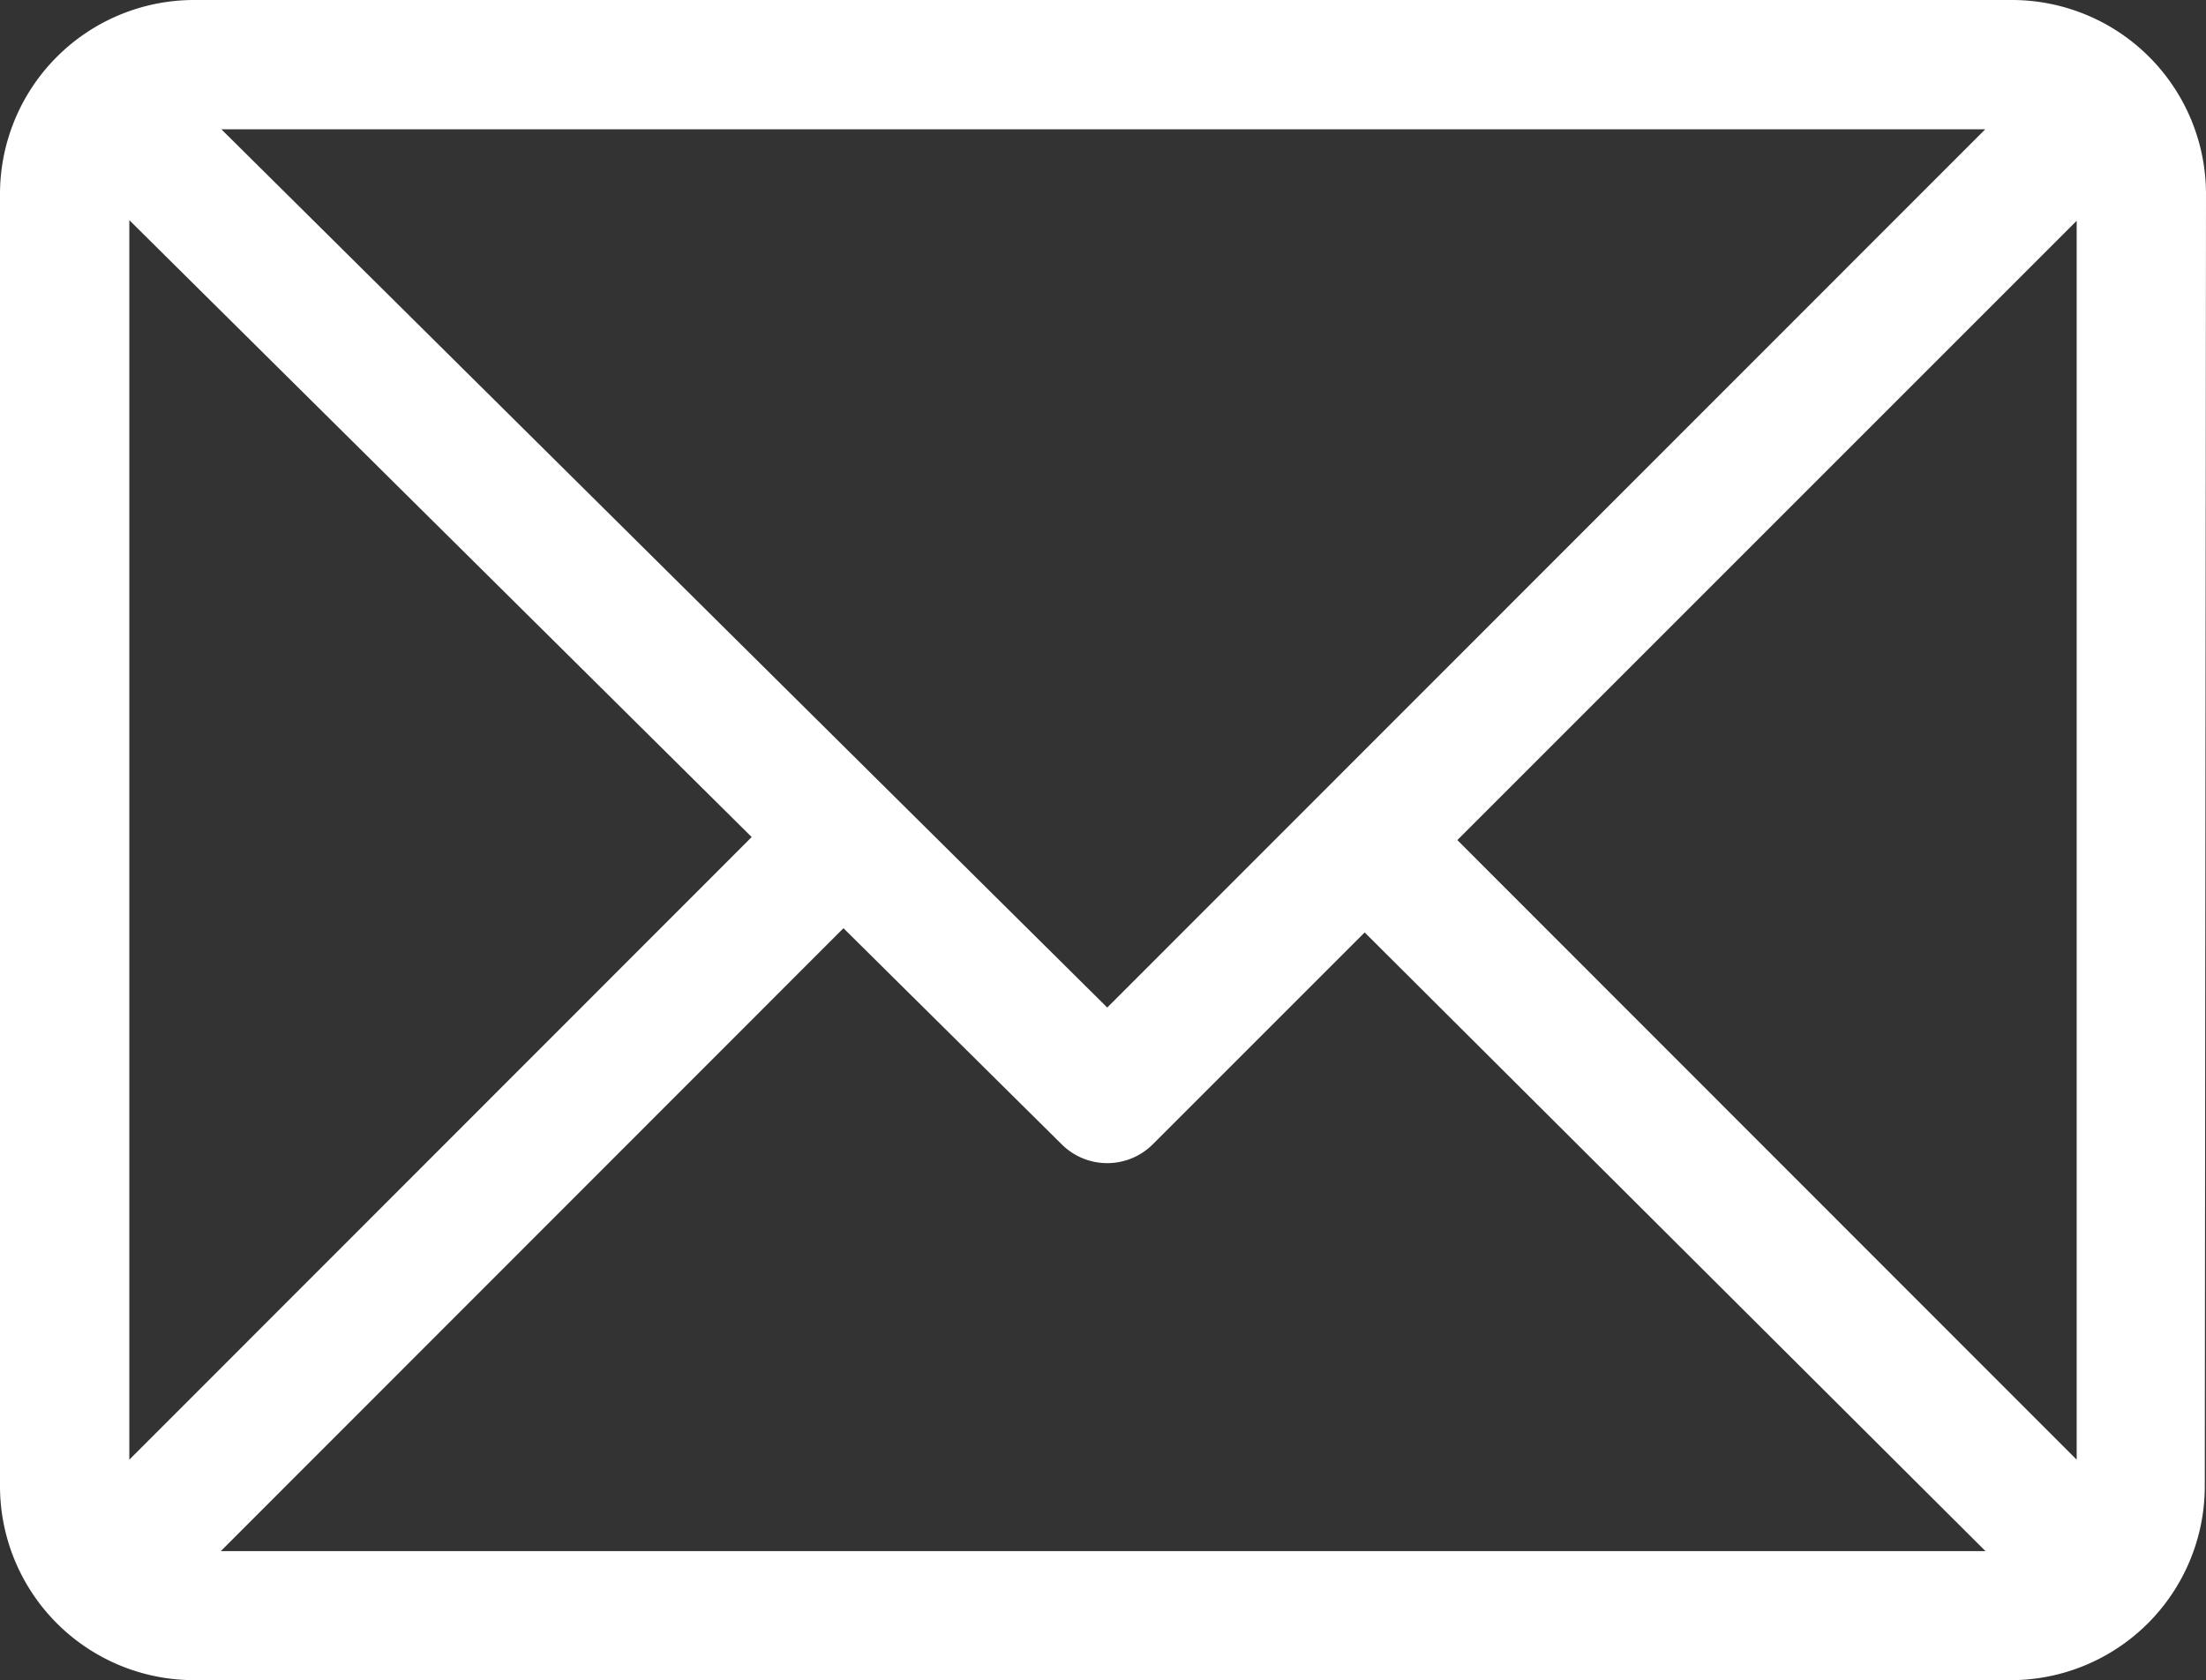
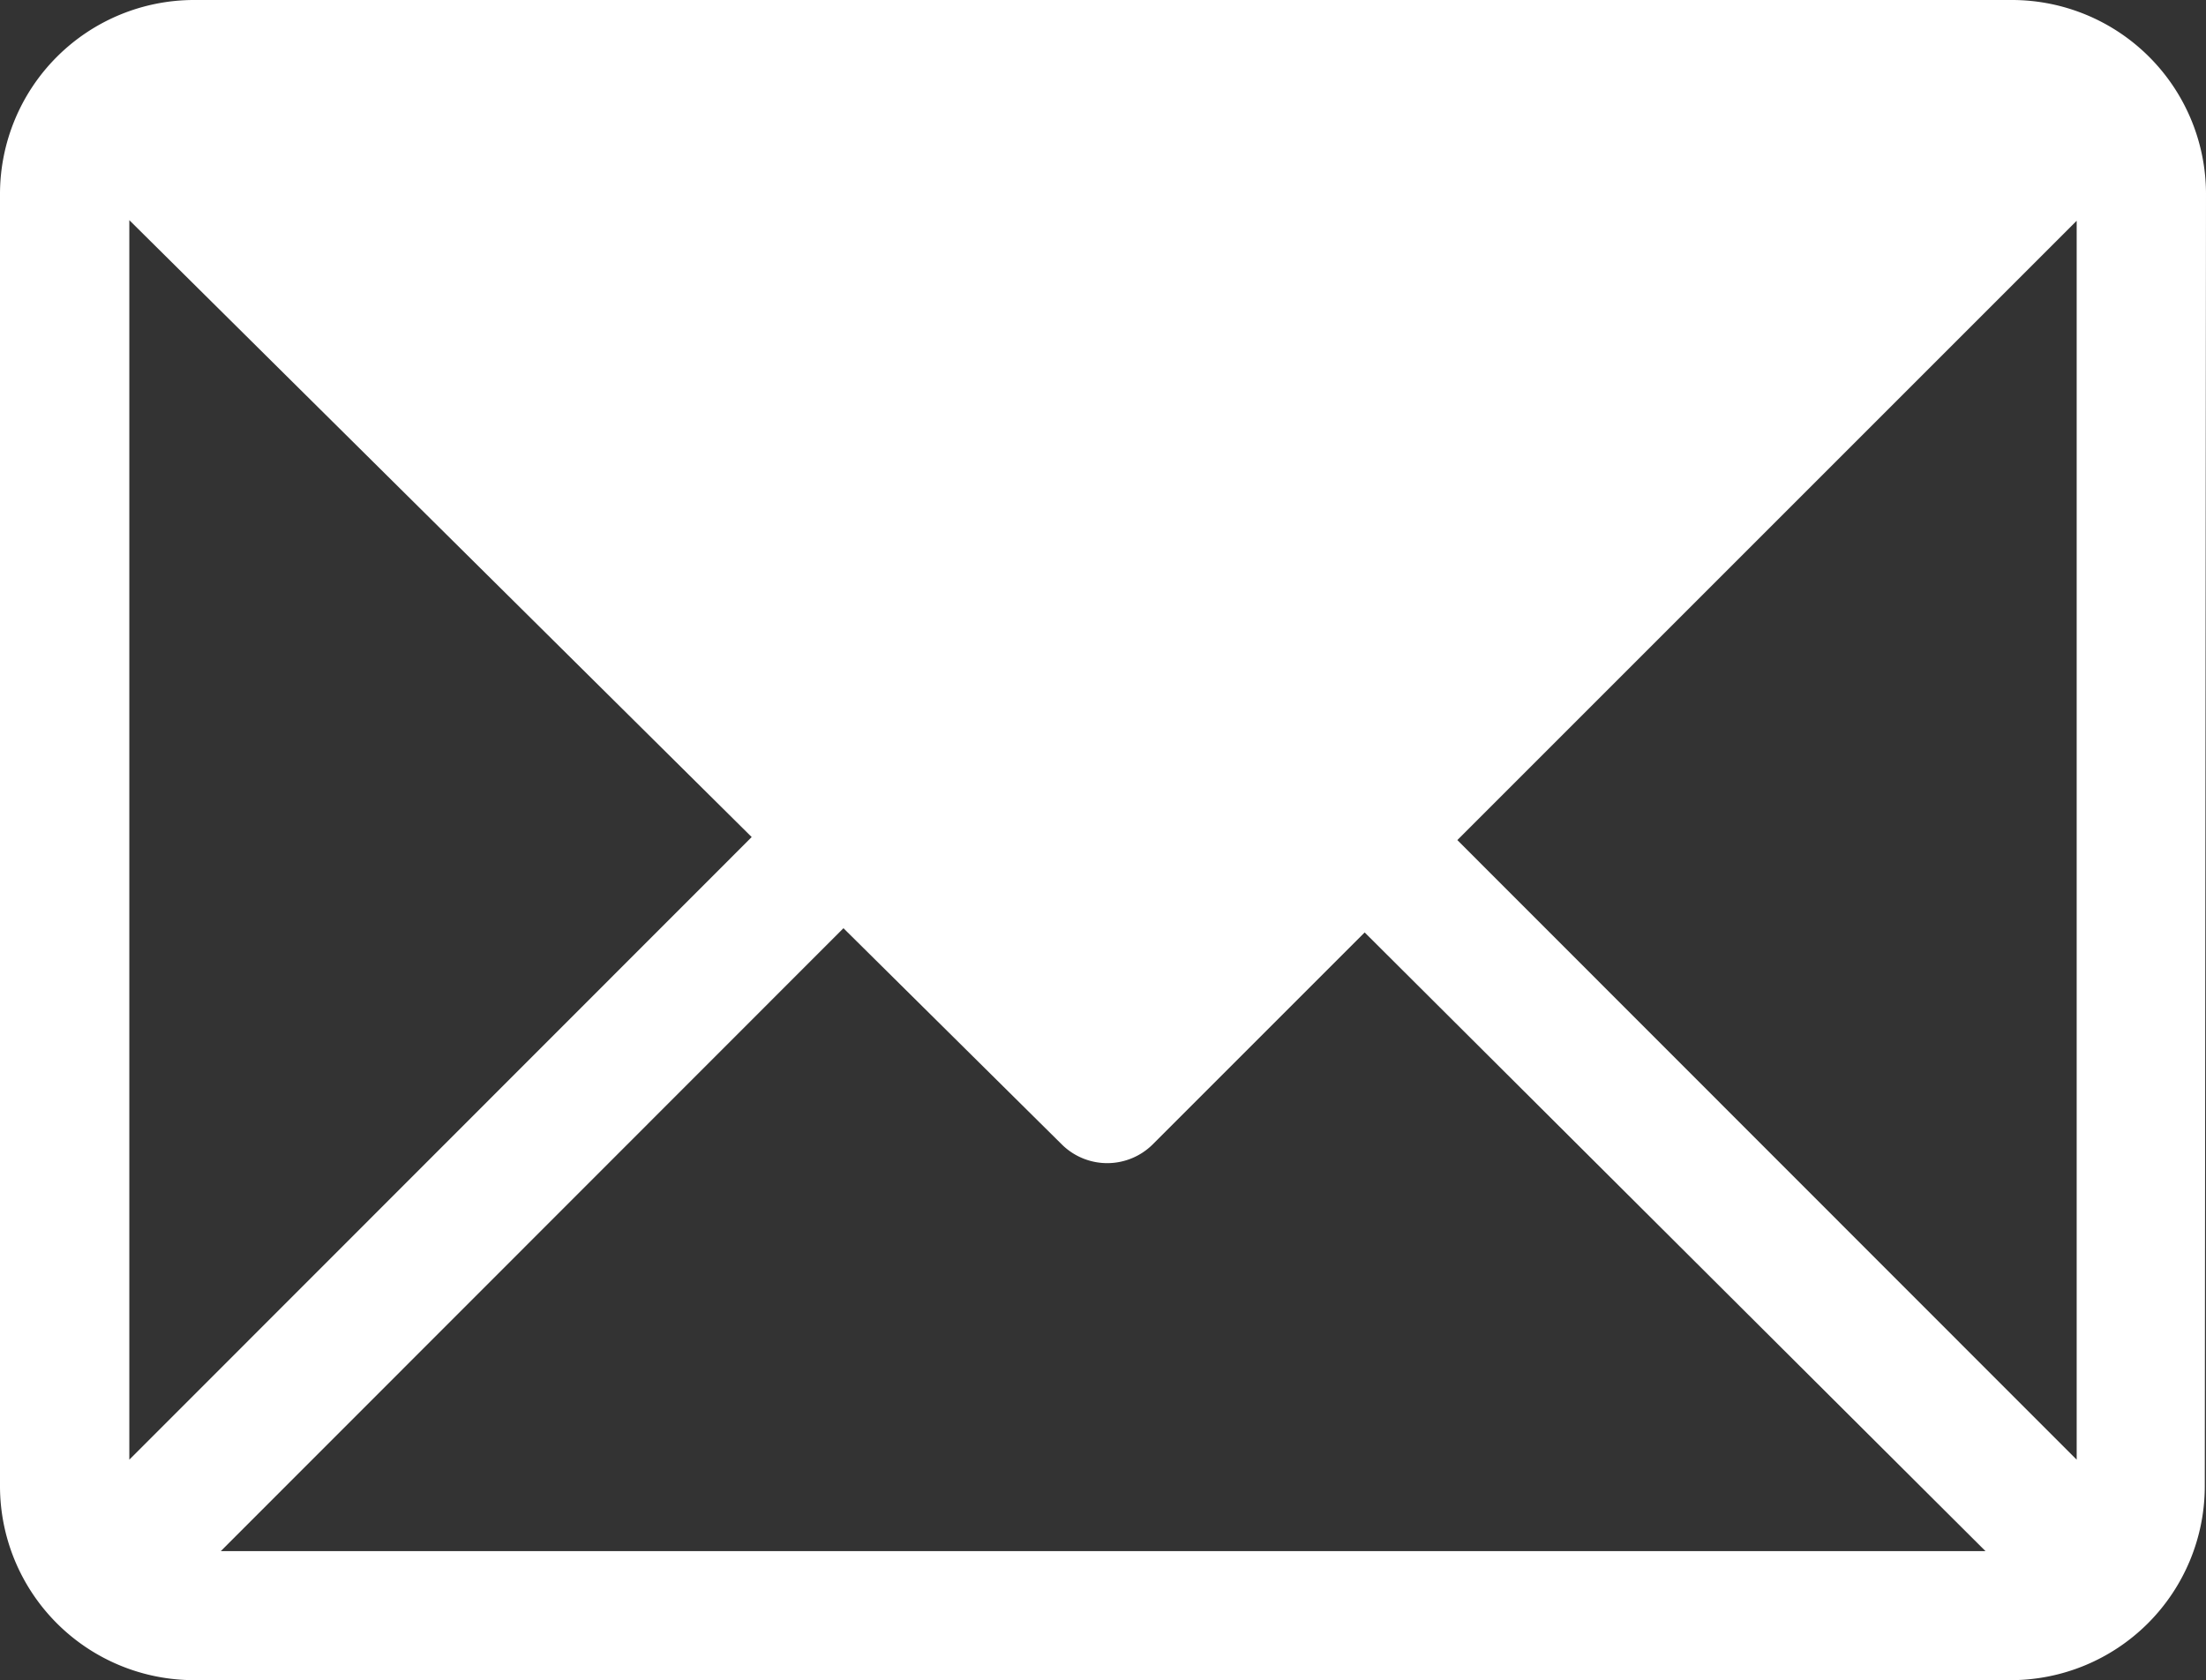
<svg xmlns="http://www.w3.org/2000/svg" viewBox="0 0 72.84 55.48">
  <rect x="0" y="0" width="72.84" height="55.48" fill="#333333" stroke="none" />
-   <path d="M72.84 6.4a6.41 6.41 0 00-6.4-6.4H6.4A6.41 6.41 0 000 6.4v42.68a6.41 6.41 0 006.4 6.4h60a6.41 6.41 0 006.4-6.4zm-68.57.87l20.55 20.37L4.27 48.2zm32.29 26l-29.25-29h58.24zm-8.71-2.62l7.21 7.14a2.13 2.13 0 003 0l7-7 20.5 20.43H7.29zm20.27-2.91L68.57 7.29V48.2z" fill="#fff" data-name="Layer 2" />
+   <path d="M72.84 6.4a6.41 6.41 0 00-6.4-6.4H6.4A6.41 6.41 0 000 6.4v42.68a6.41 6.41 0 006.4 6.4h60a6.41 6.41 0 006.4-6.4zm-68.57.87l20.55 20.37L4.27 48.2zm32.29 26l-29.25-29zm-8.71-2.62l7.21 7.14a2.13 2.13 0 003 0l7-7 20.5 20.43H7.29zm20.27-2.91L68.57 7.29V48.2z" fill="#fff" data-name="Layer 2" />
</svg>